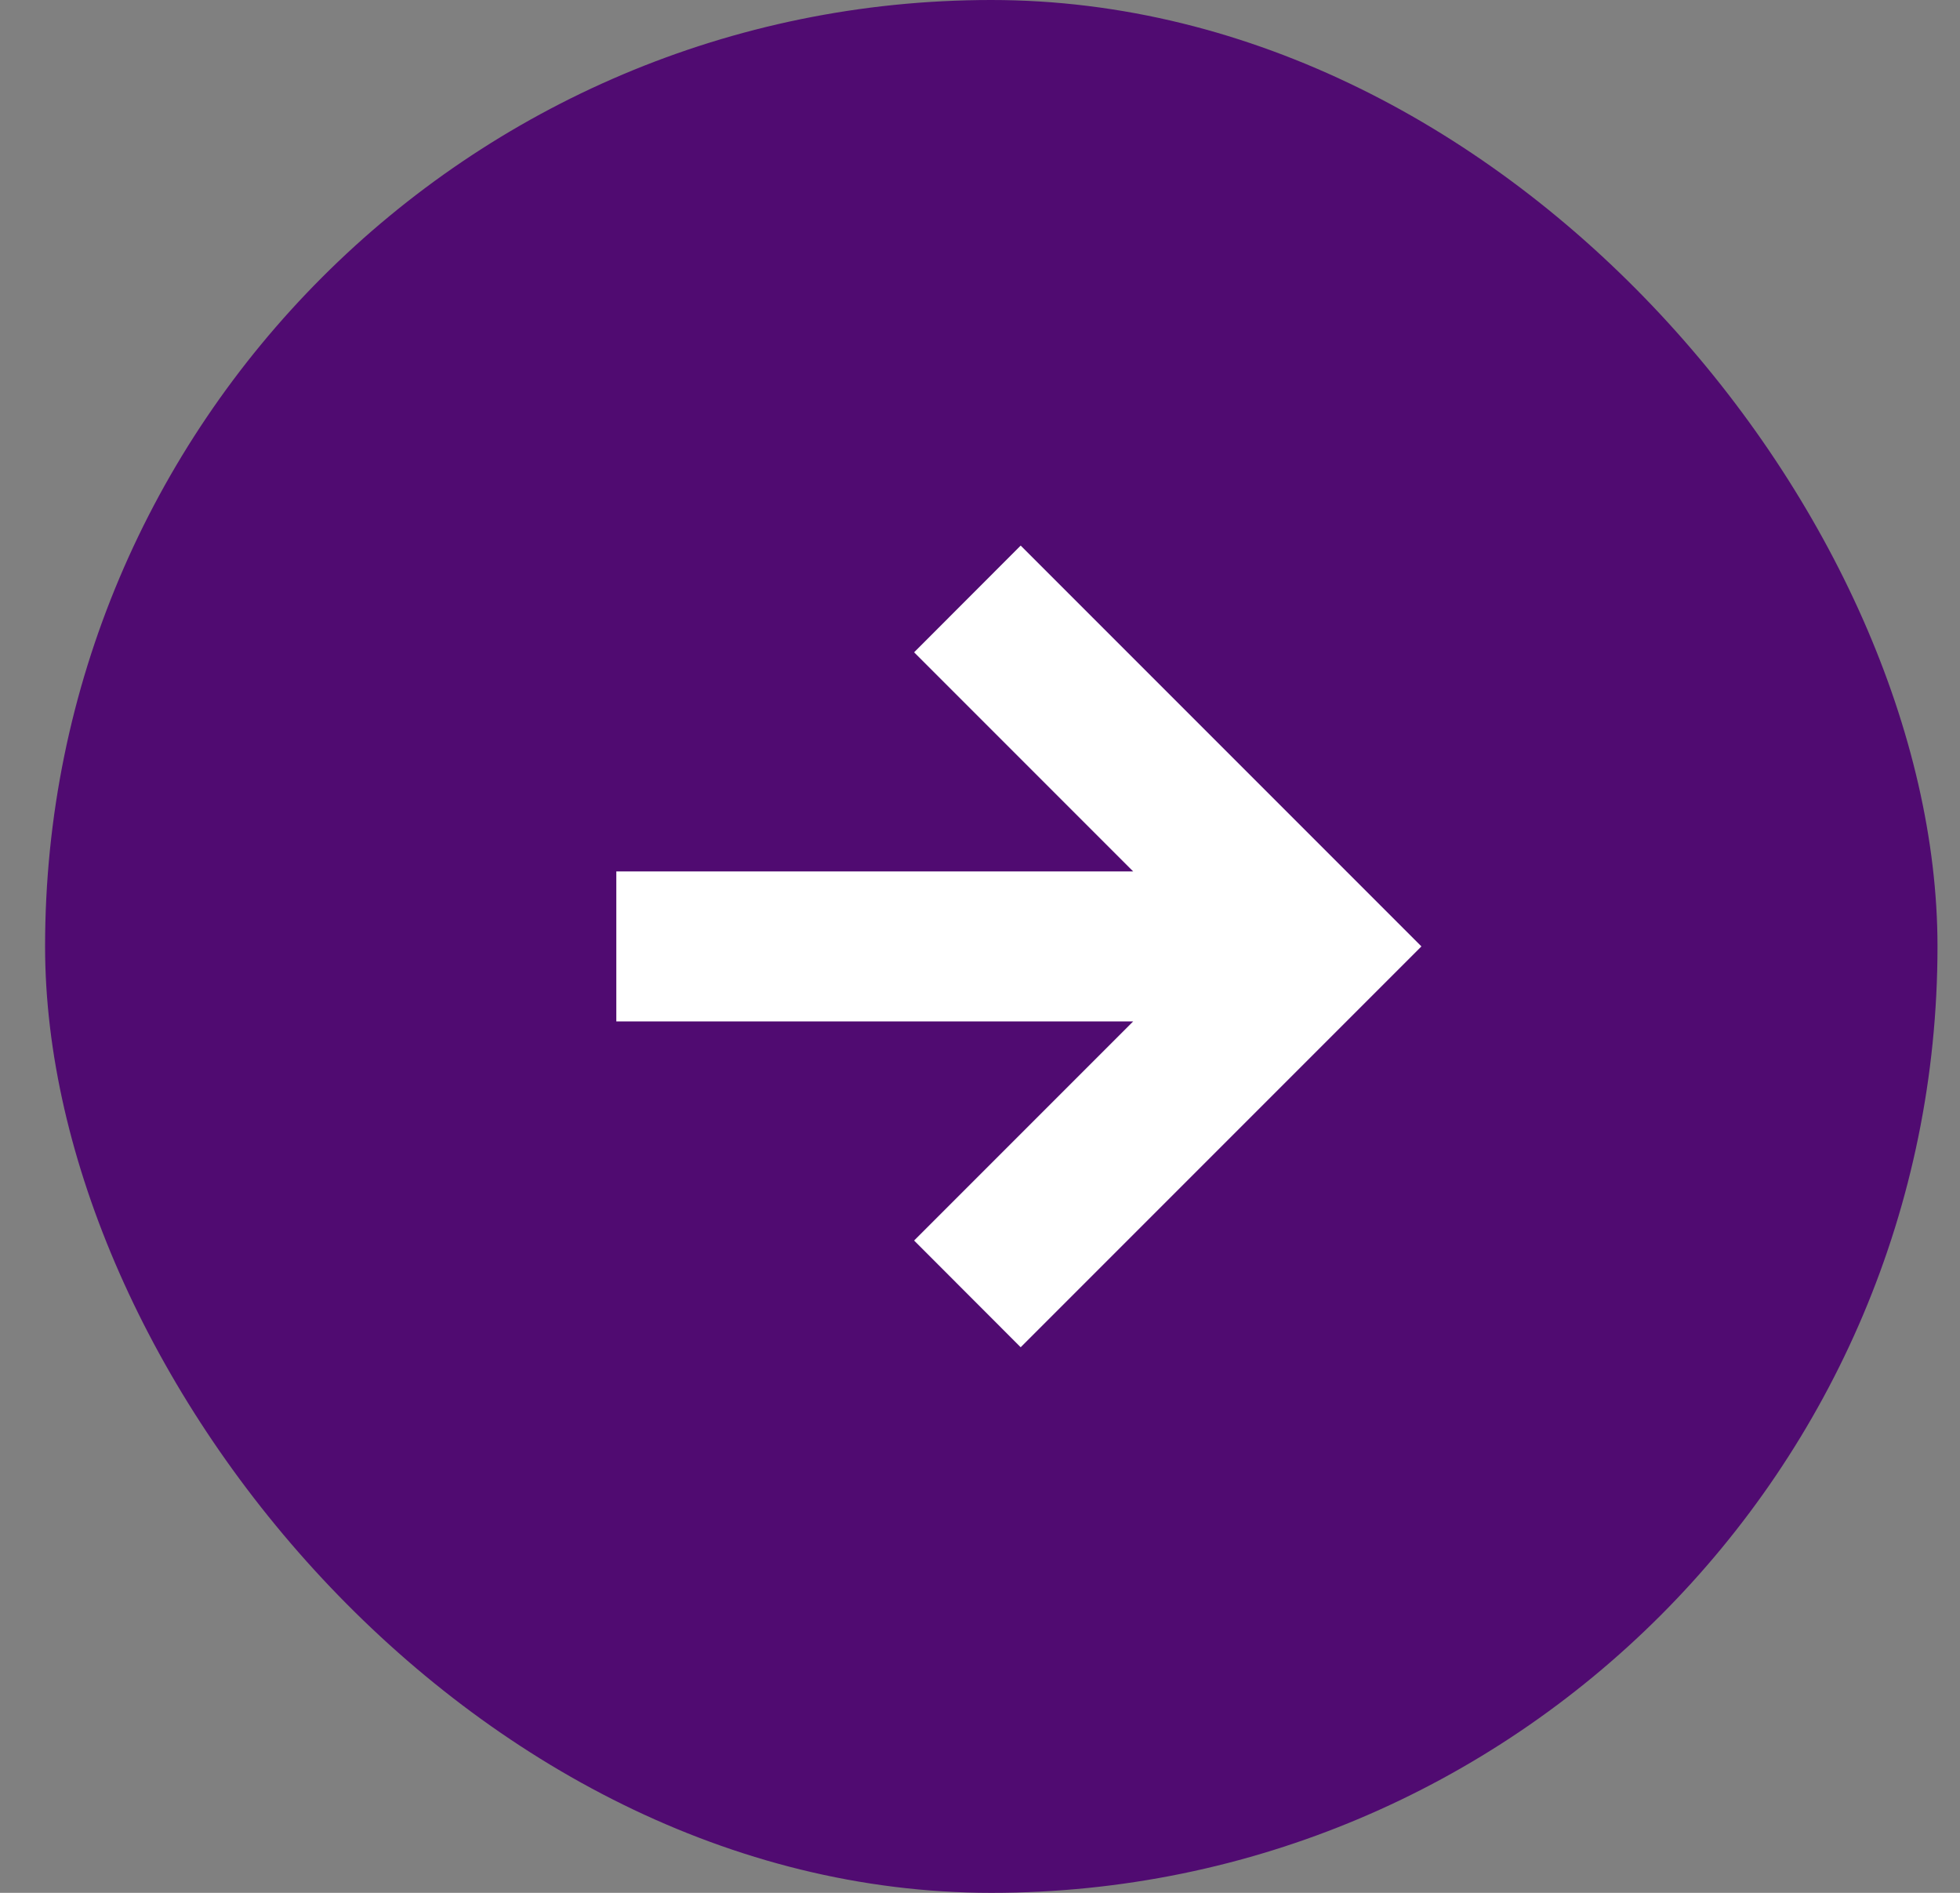
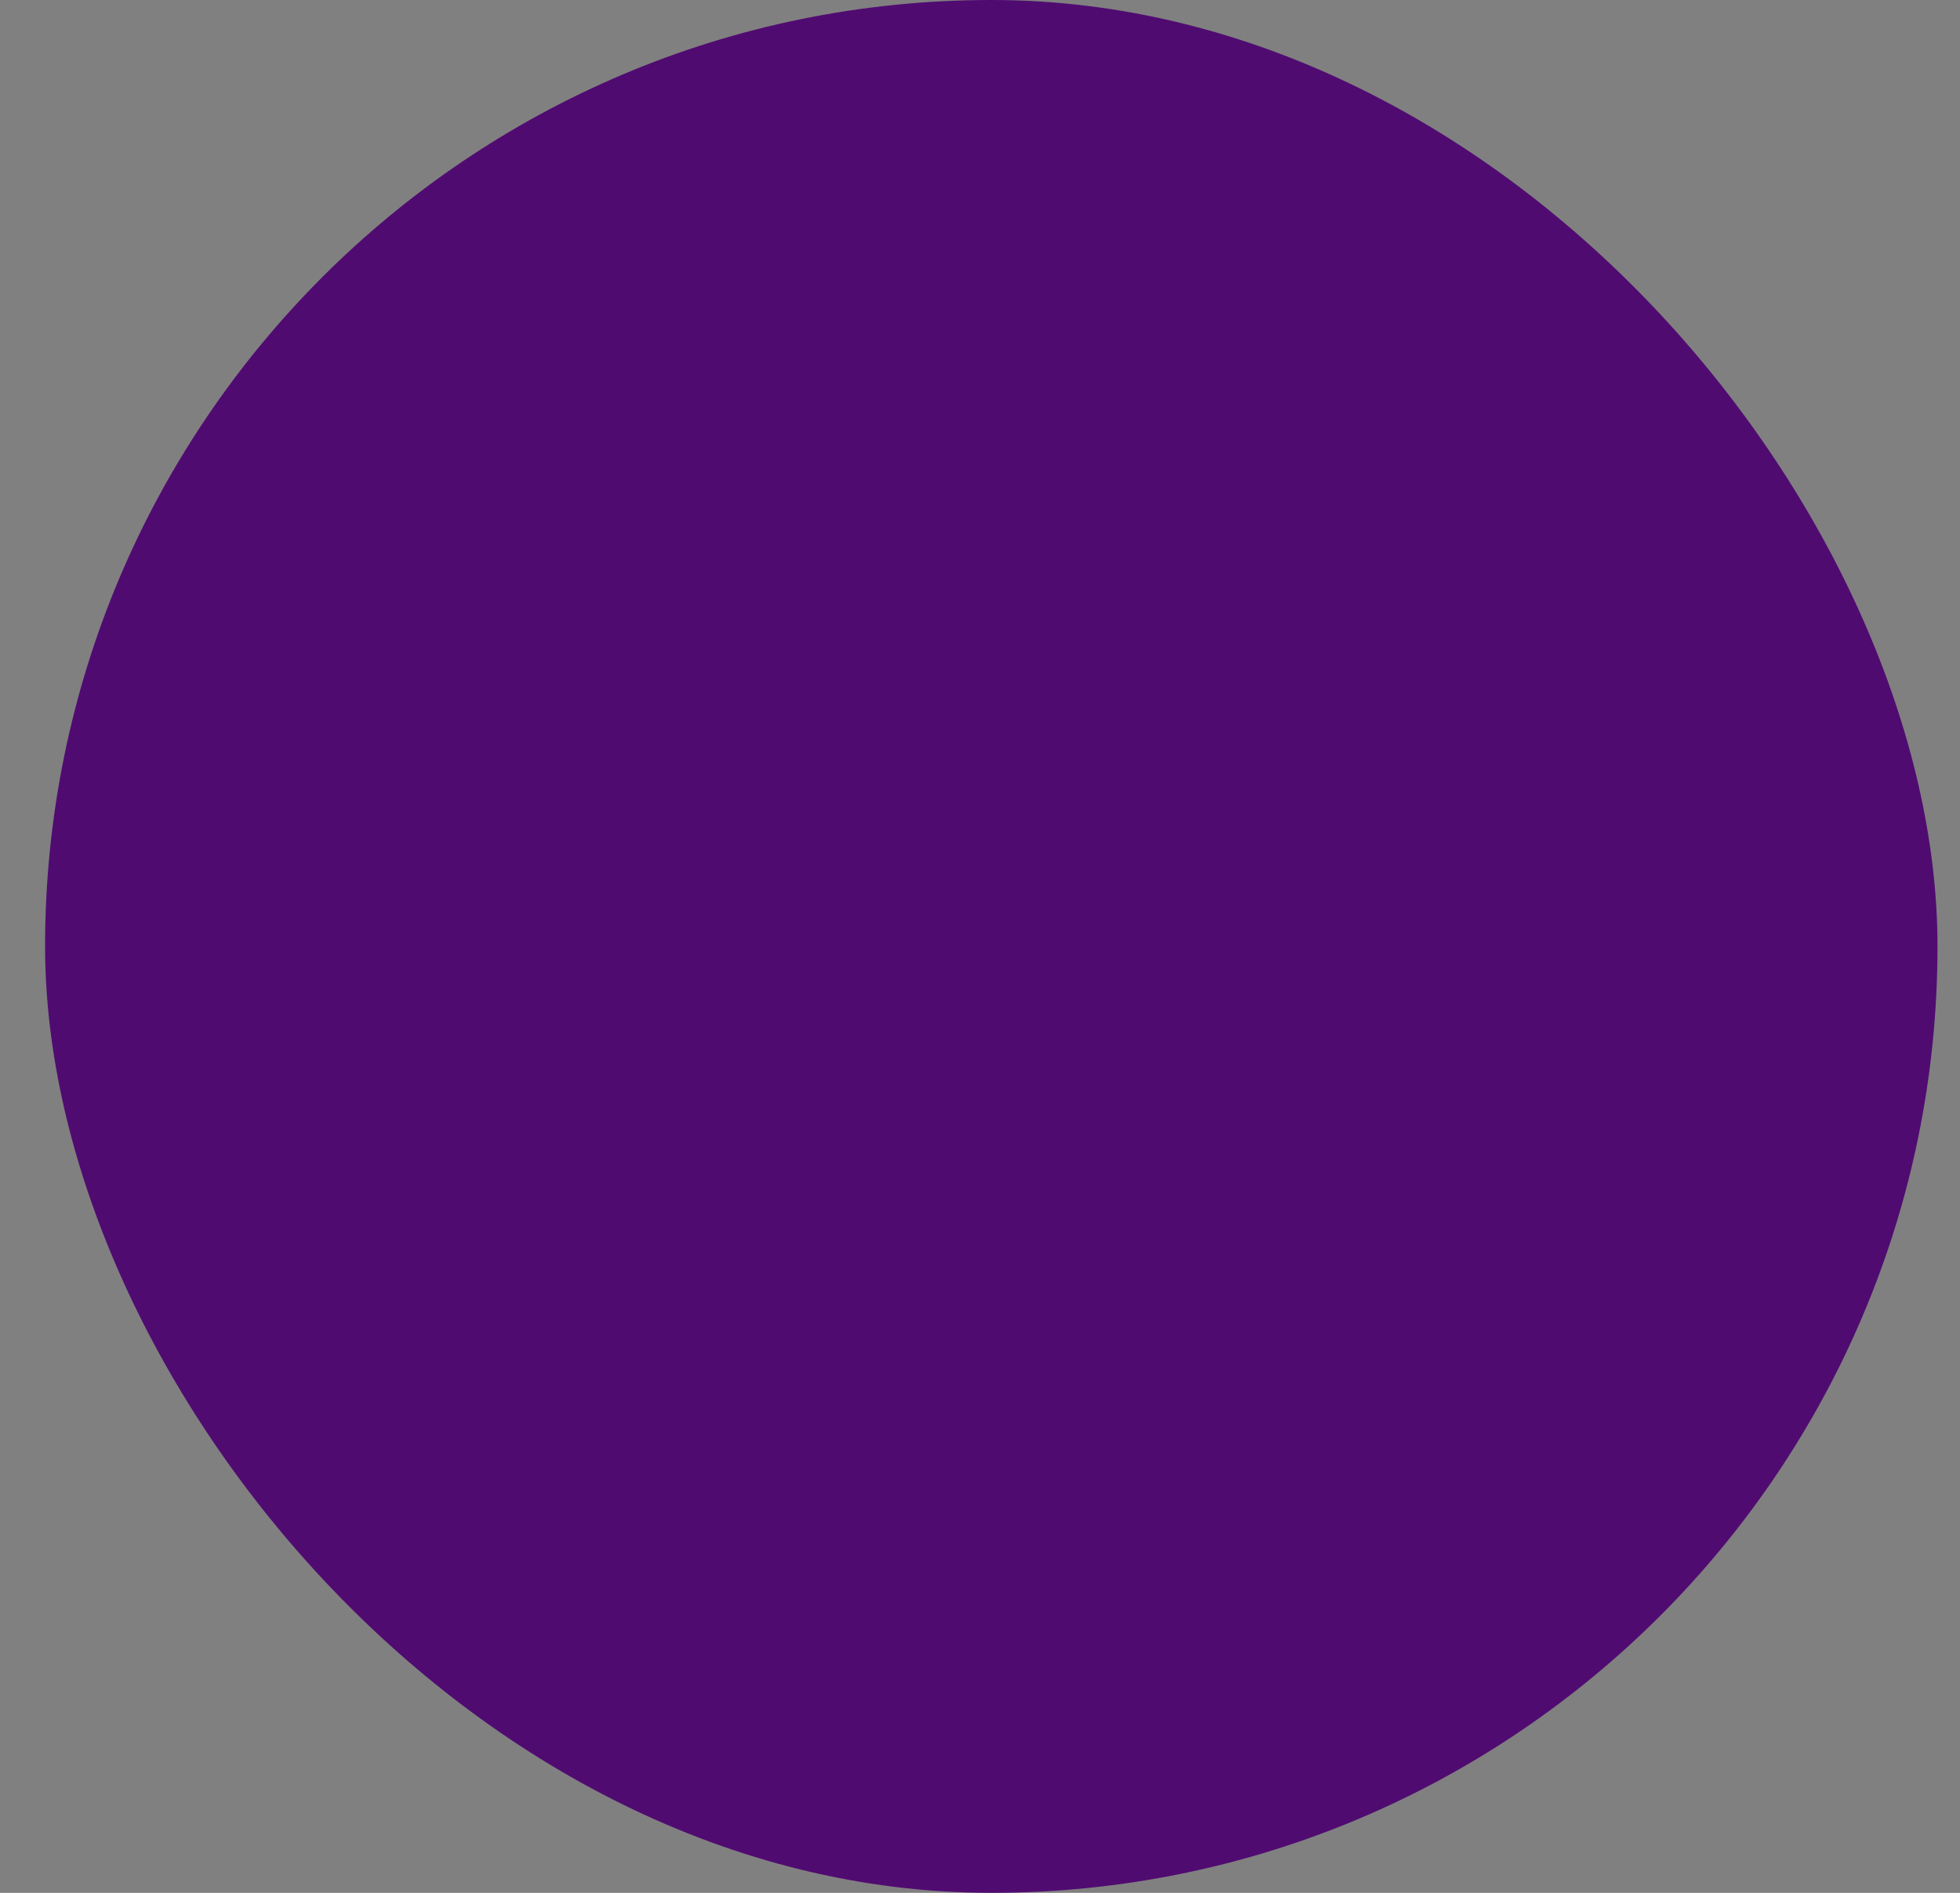
<svg xmlns="http://www.w3.org/2000/svg" width="29" height="28" viewBox="0 0 29 28" fill="none">
  <rect x="0" y="0" width="29" height="28" fill="#808080" stroke="none" />
  <rect x="0.667" width="28" height="28" rx="14" fill="#500B71" />
-   <path d="M9.619 14.609L9.619 13.391L17.974 13.391L14.232 9.649L15.102 8.778L20.324 14L15.102 19.222L14.232 18.351L17.974 14.609L9.619 14.609Z" fill="white" stroke="white" />
</svg>